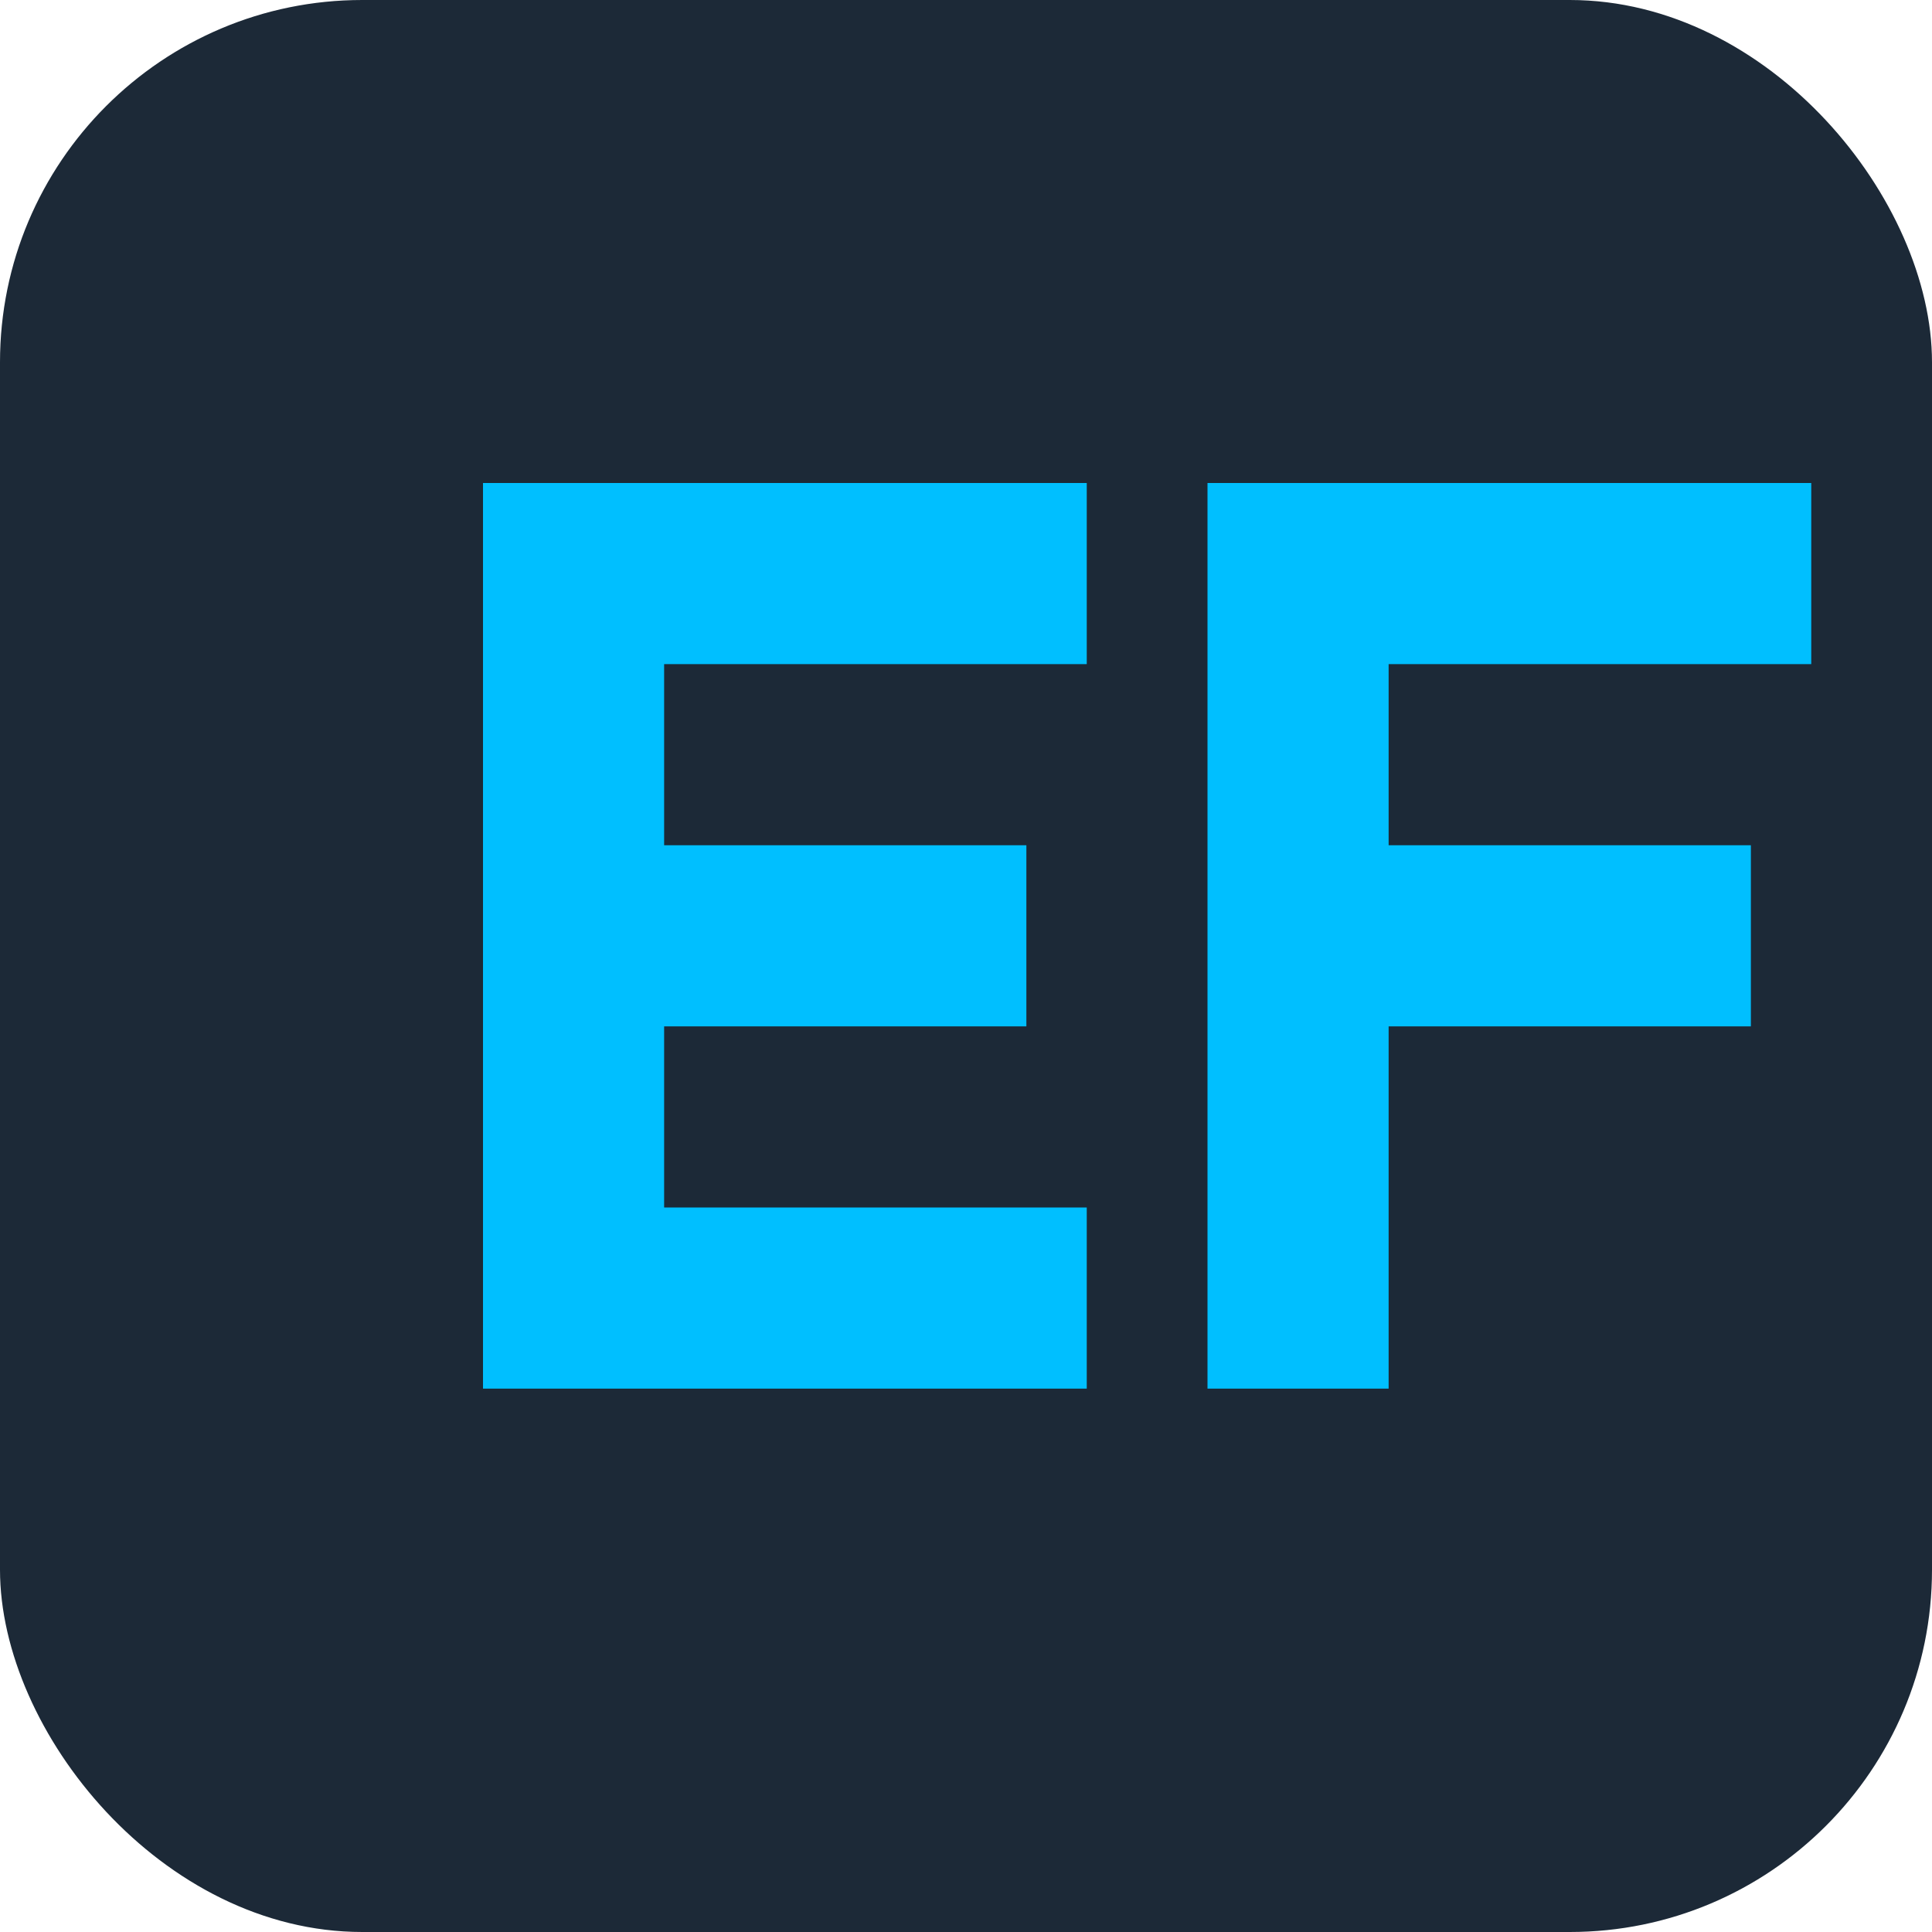
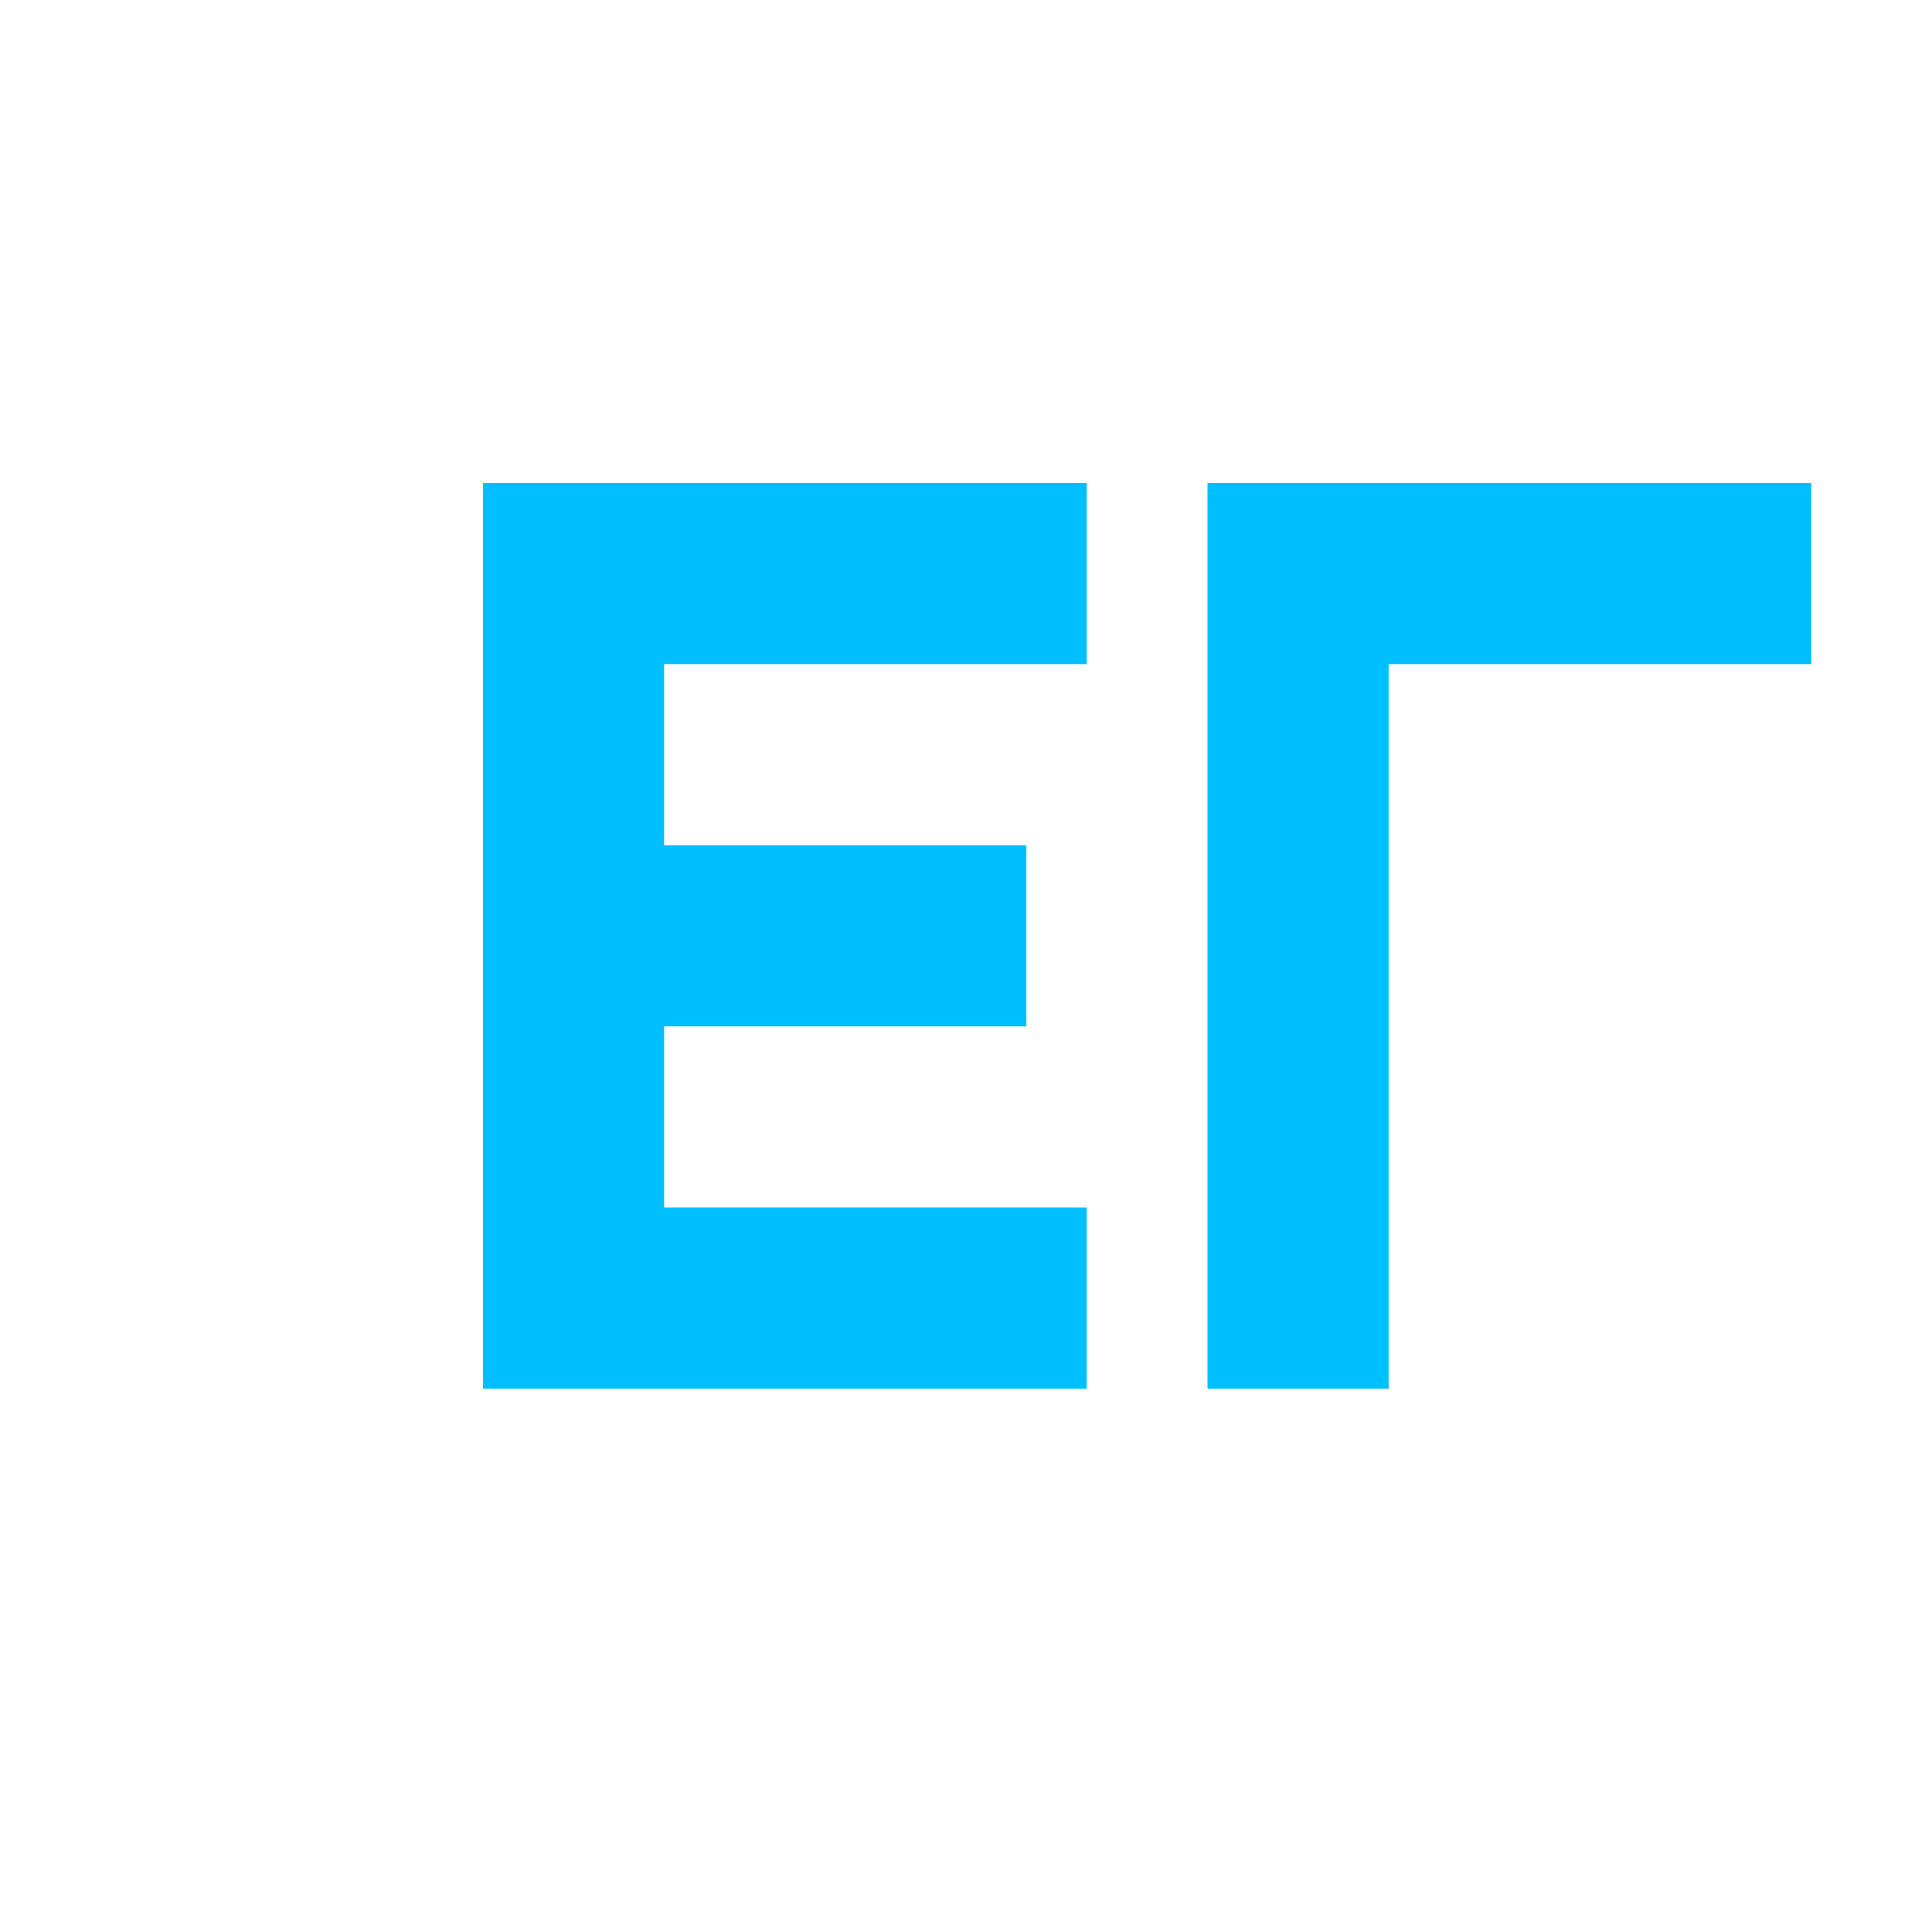
<svg xmlns="http://www.w3.org/2000/svg" width="32" height="32" viewBox="0 0 32 32" fill="none">
-   <rect width="32" height="32" rx="6" fill="#1C2937" />
  <path d="M8 8H18V11H11V14H17V17H11V20H18V23H8V8Z" fill="#00BFFF" />
-   <path d="M20 8H30V11H23V14H29V17H23V23H20V8Z" fill="#00BFFF" />
+   <path d="M20 8H30V11H23V14H29H23V23H20V8Z" fill="#00BFFF" />
</svg>